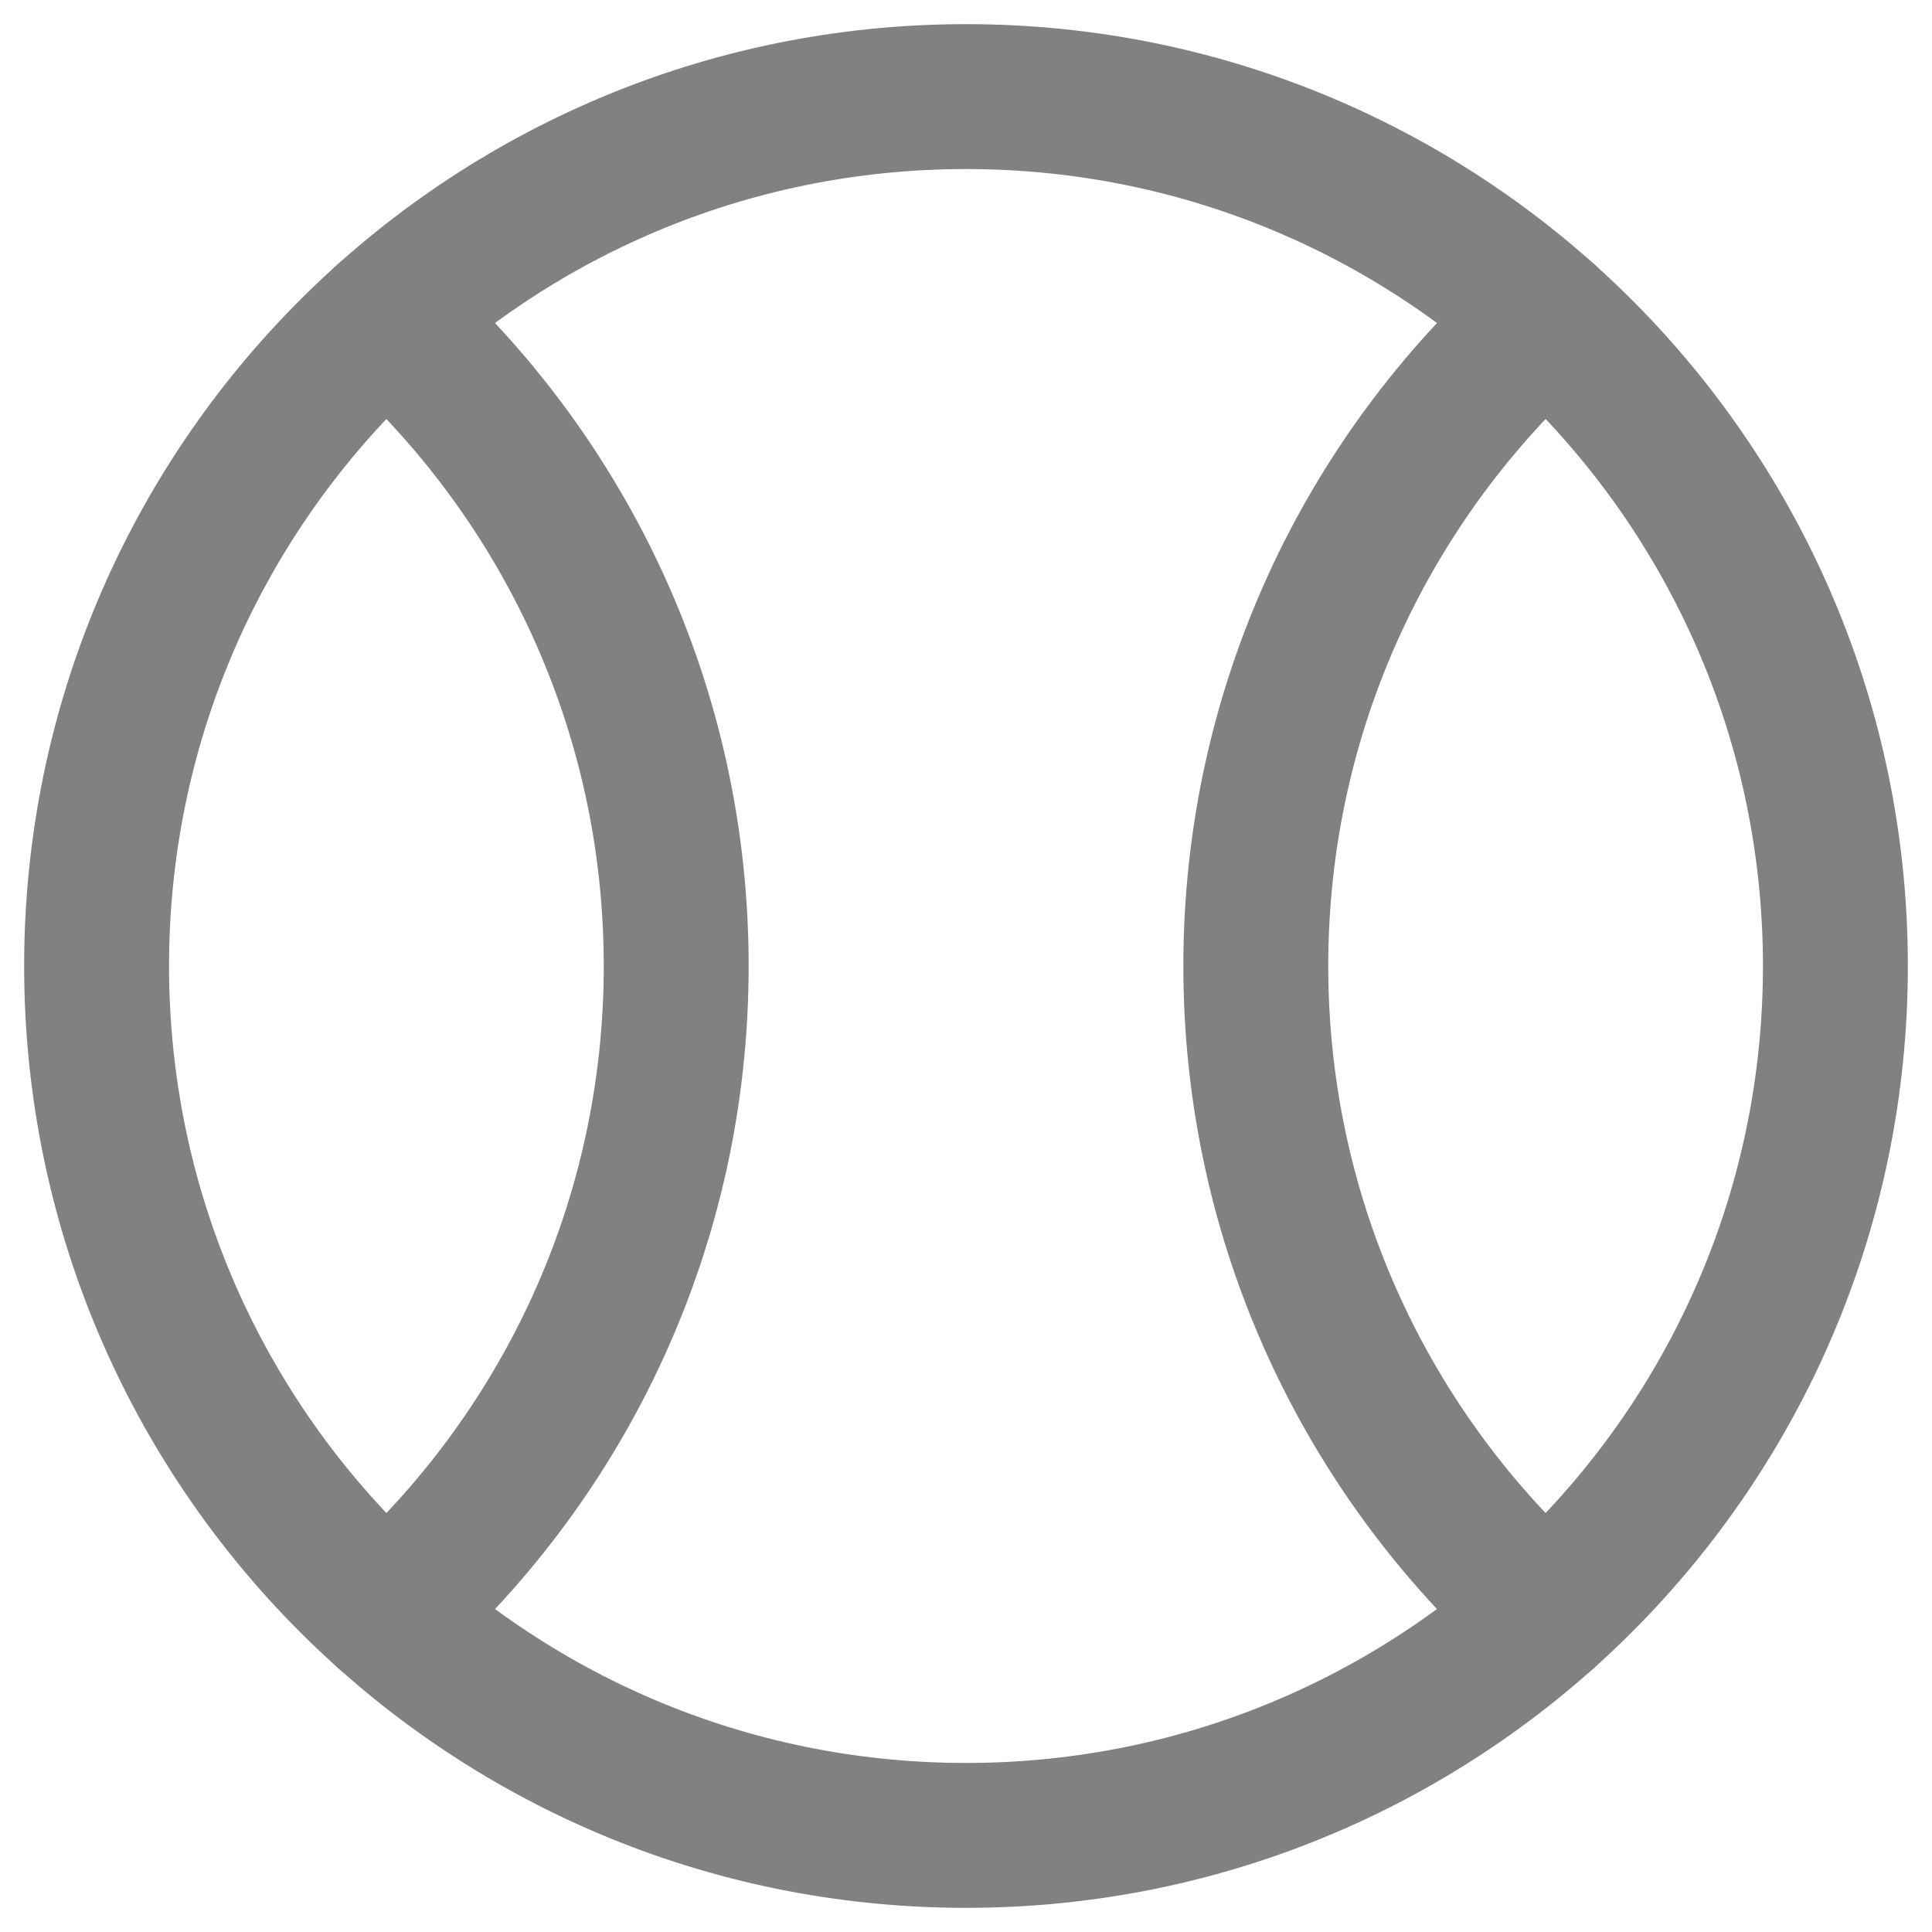
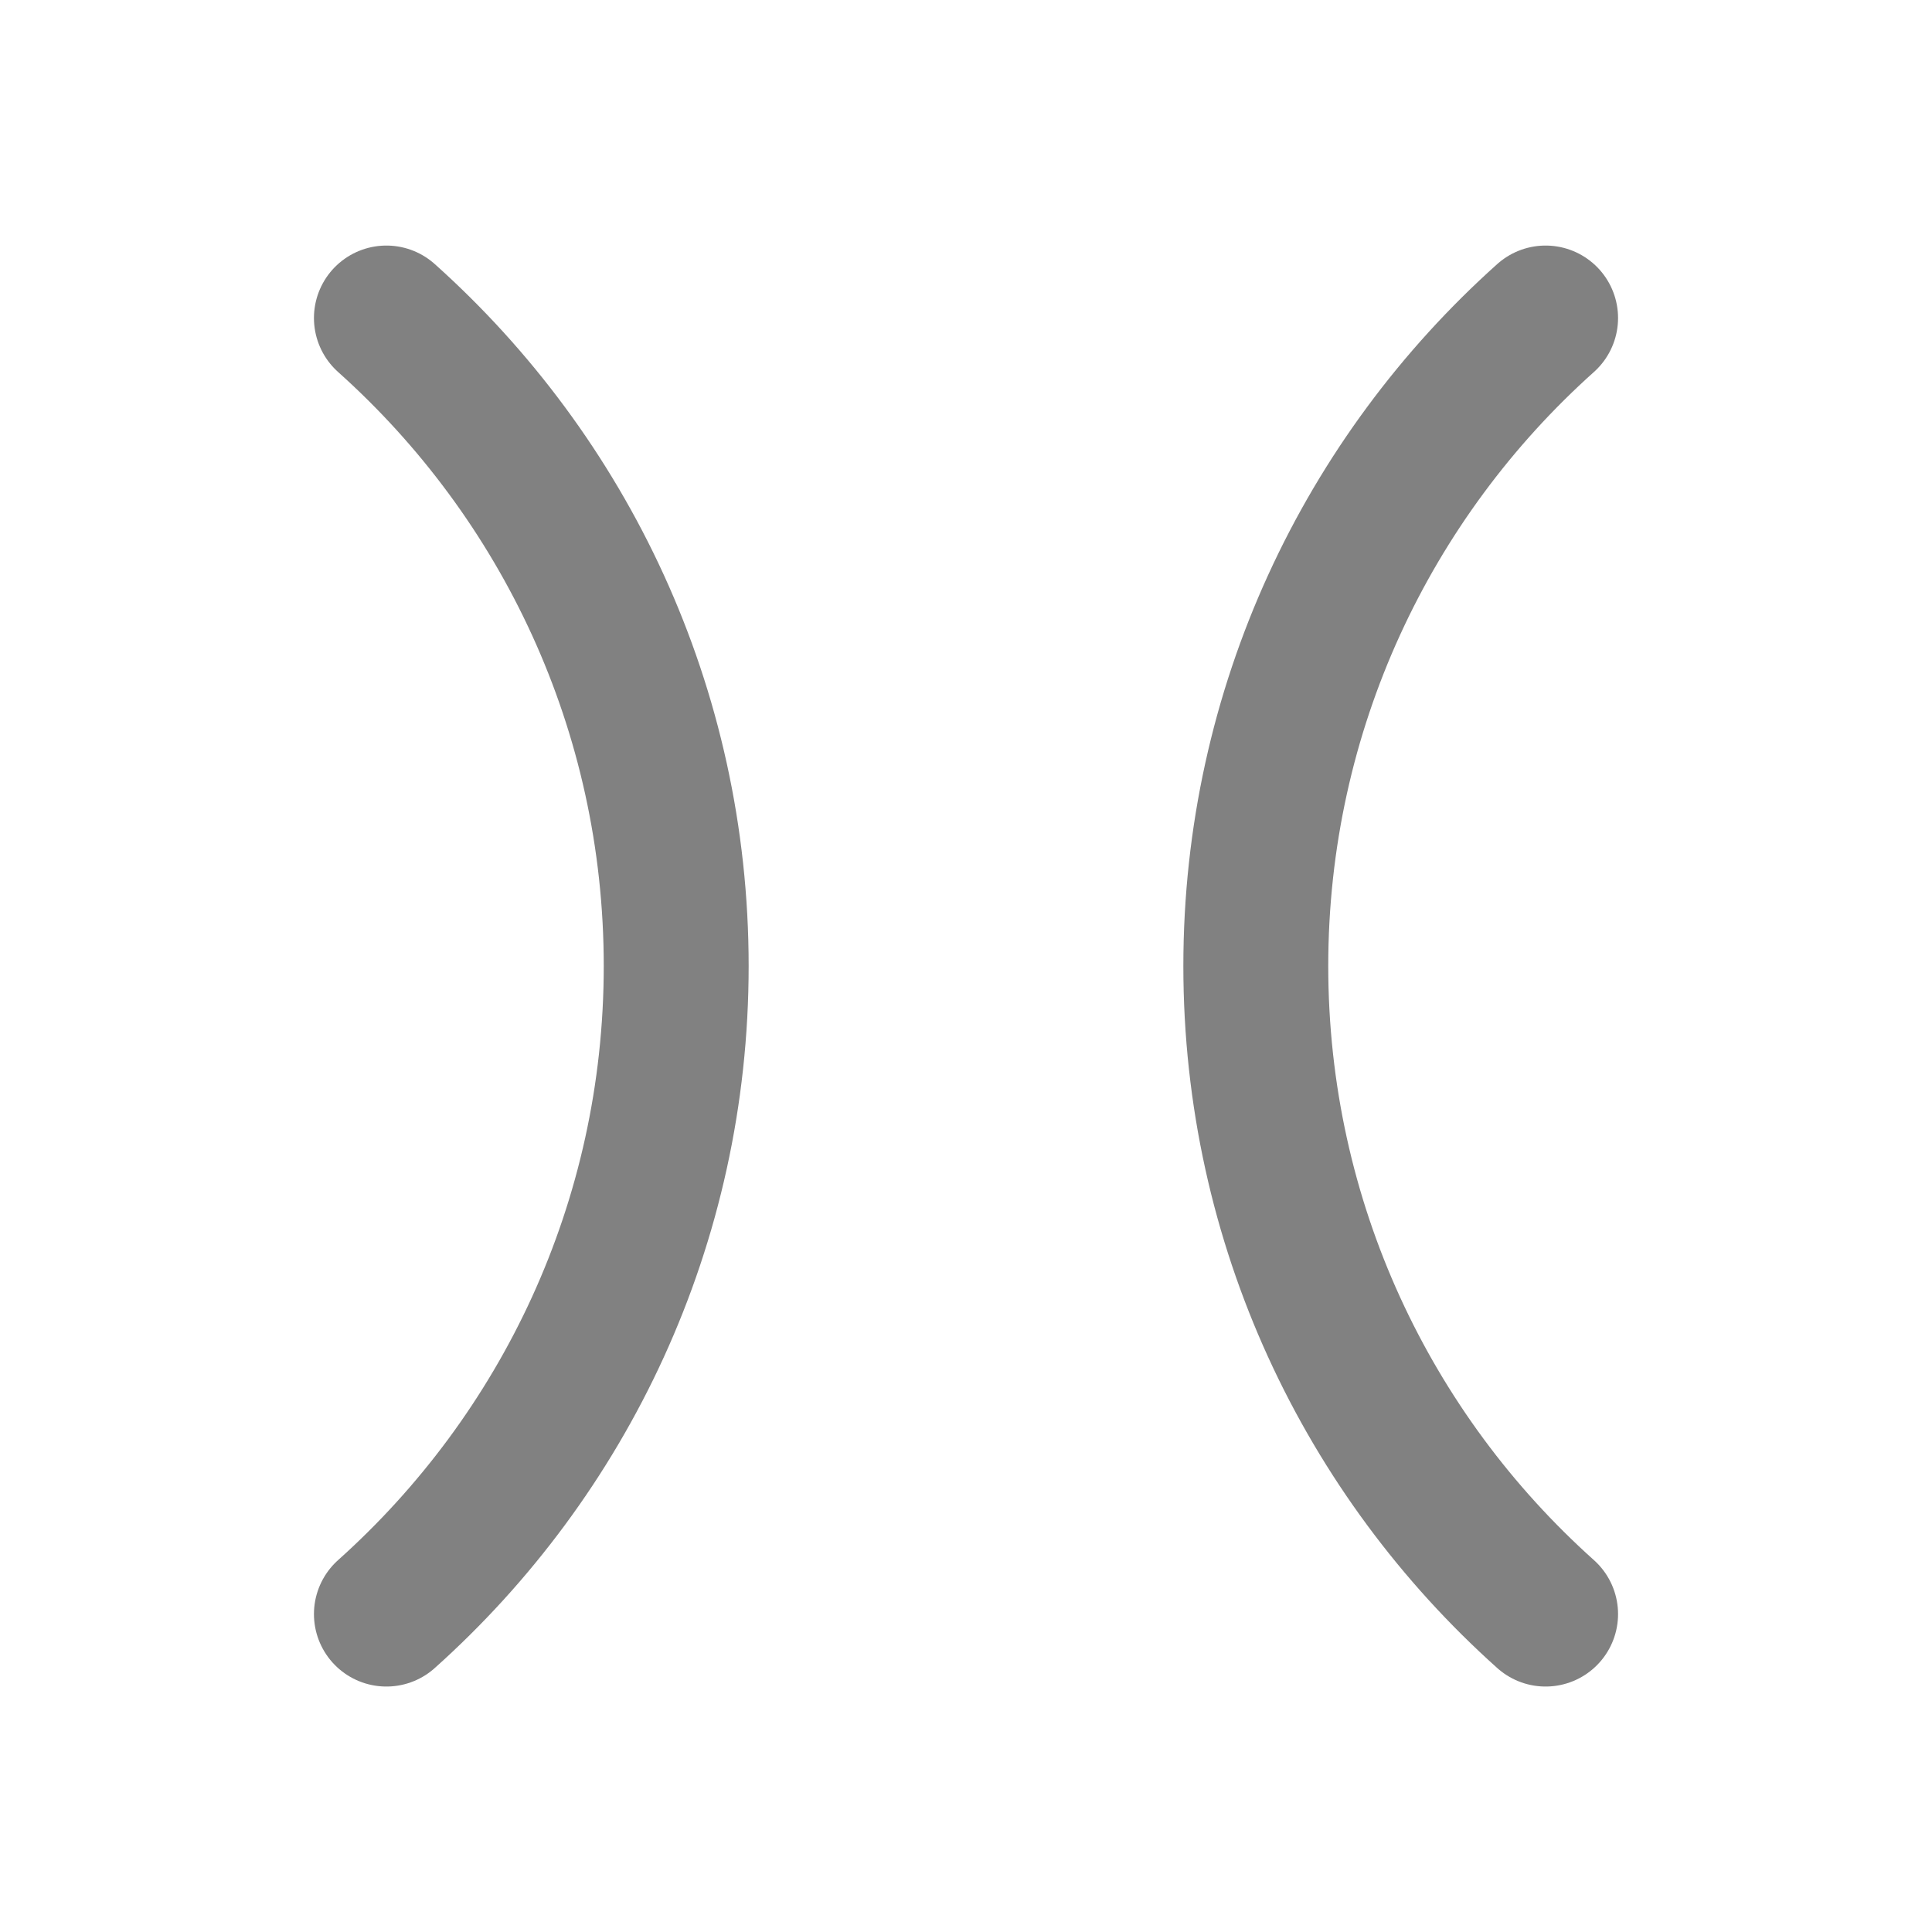
<svg xmlns="http://www.w3.org/2000/svg" width="20" height="20" viewBox="0 0 20 20" fill="none">
-   <path d="M10 19C5.029 19 1 14.971 1 10C1 5.029 5.029 1 10 1C14.971 1 19 5.029 19 10C19 14.971 14.971 19 10 19Z" stroke="#818181" stroke-width="1.5" stroke-linecap="round" stroke-linejoin="round" />
  <path d="M4 3.292C5.841 4.94 7 7.335 7 10C7 12.666 5.841 15.061 4 16.709" stroke="#818181" stroke-width="1.5" stroke-linecap="round" stroke-linejoin="round" />
  <path d="M16 3.292C14.159 4.94 13 7.335 13 10C13 12.666 14.159 15.061 16 16.709" stroke="#818181" stroke-width="1.5" stroke-linecap="round" stroke-linejoin="round" />
</svg>